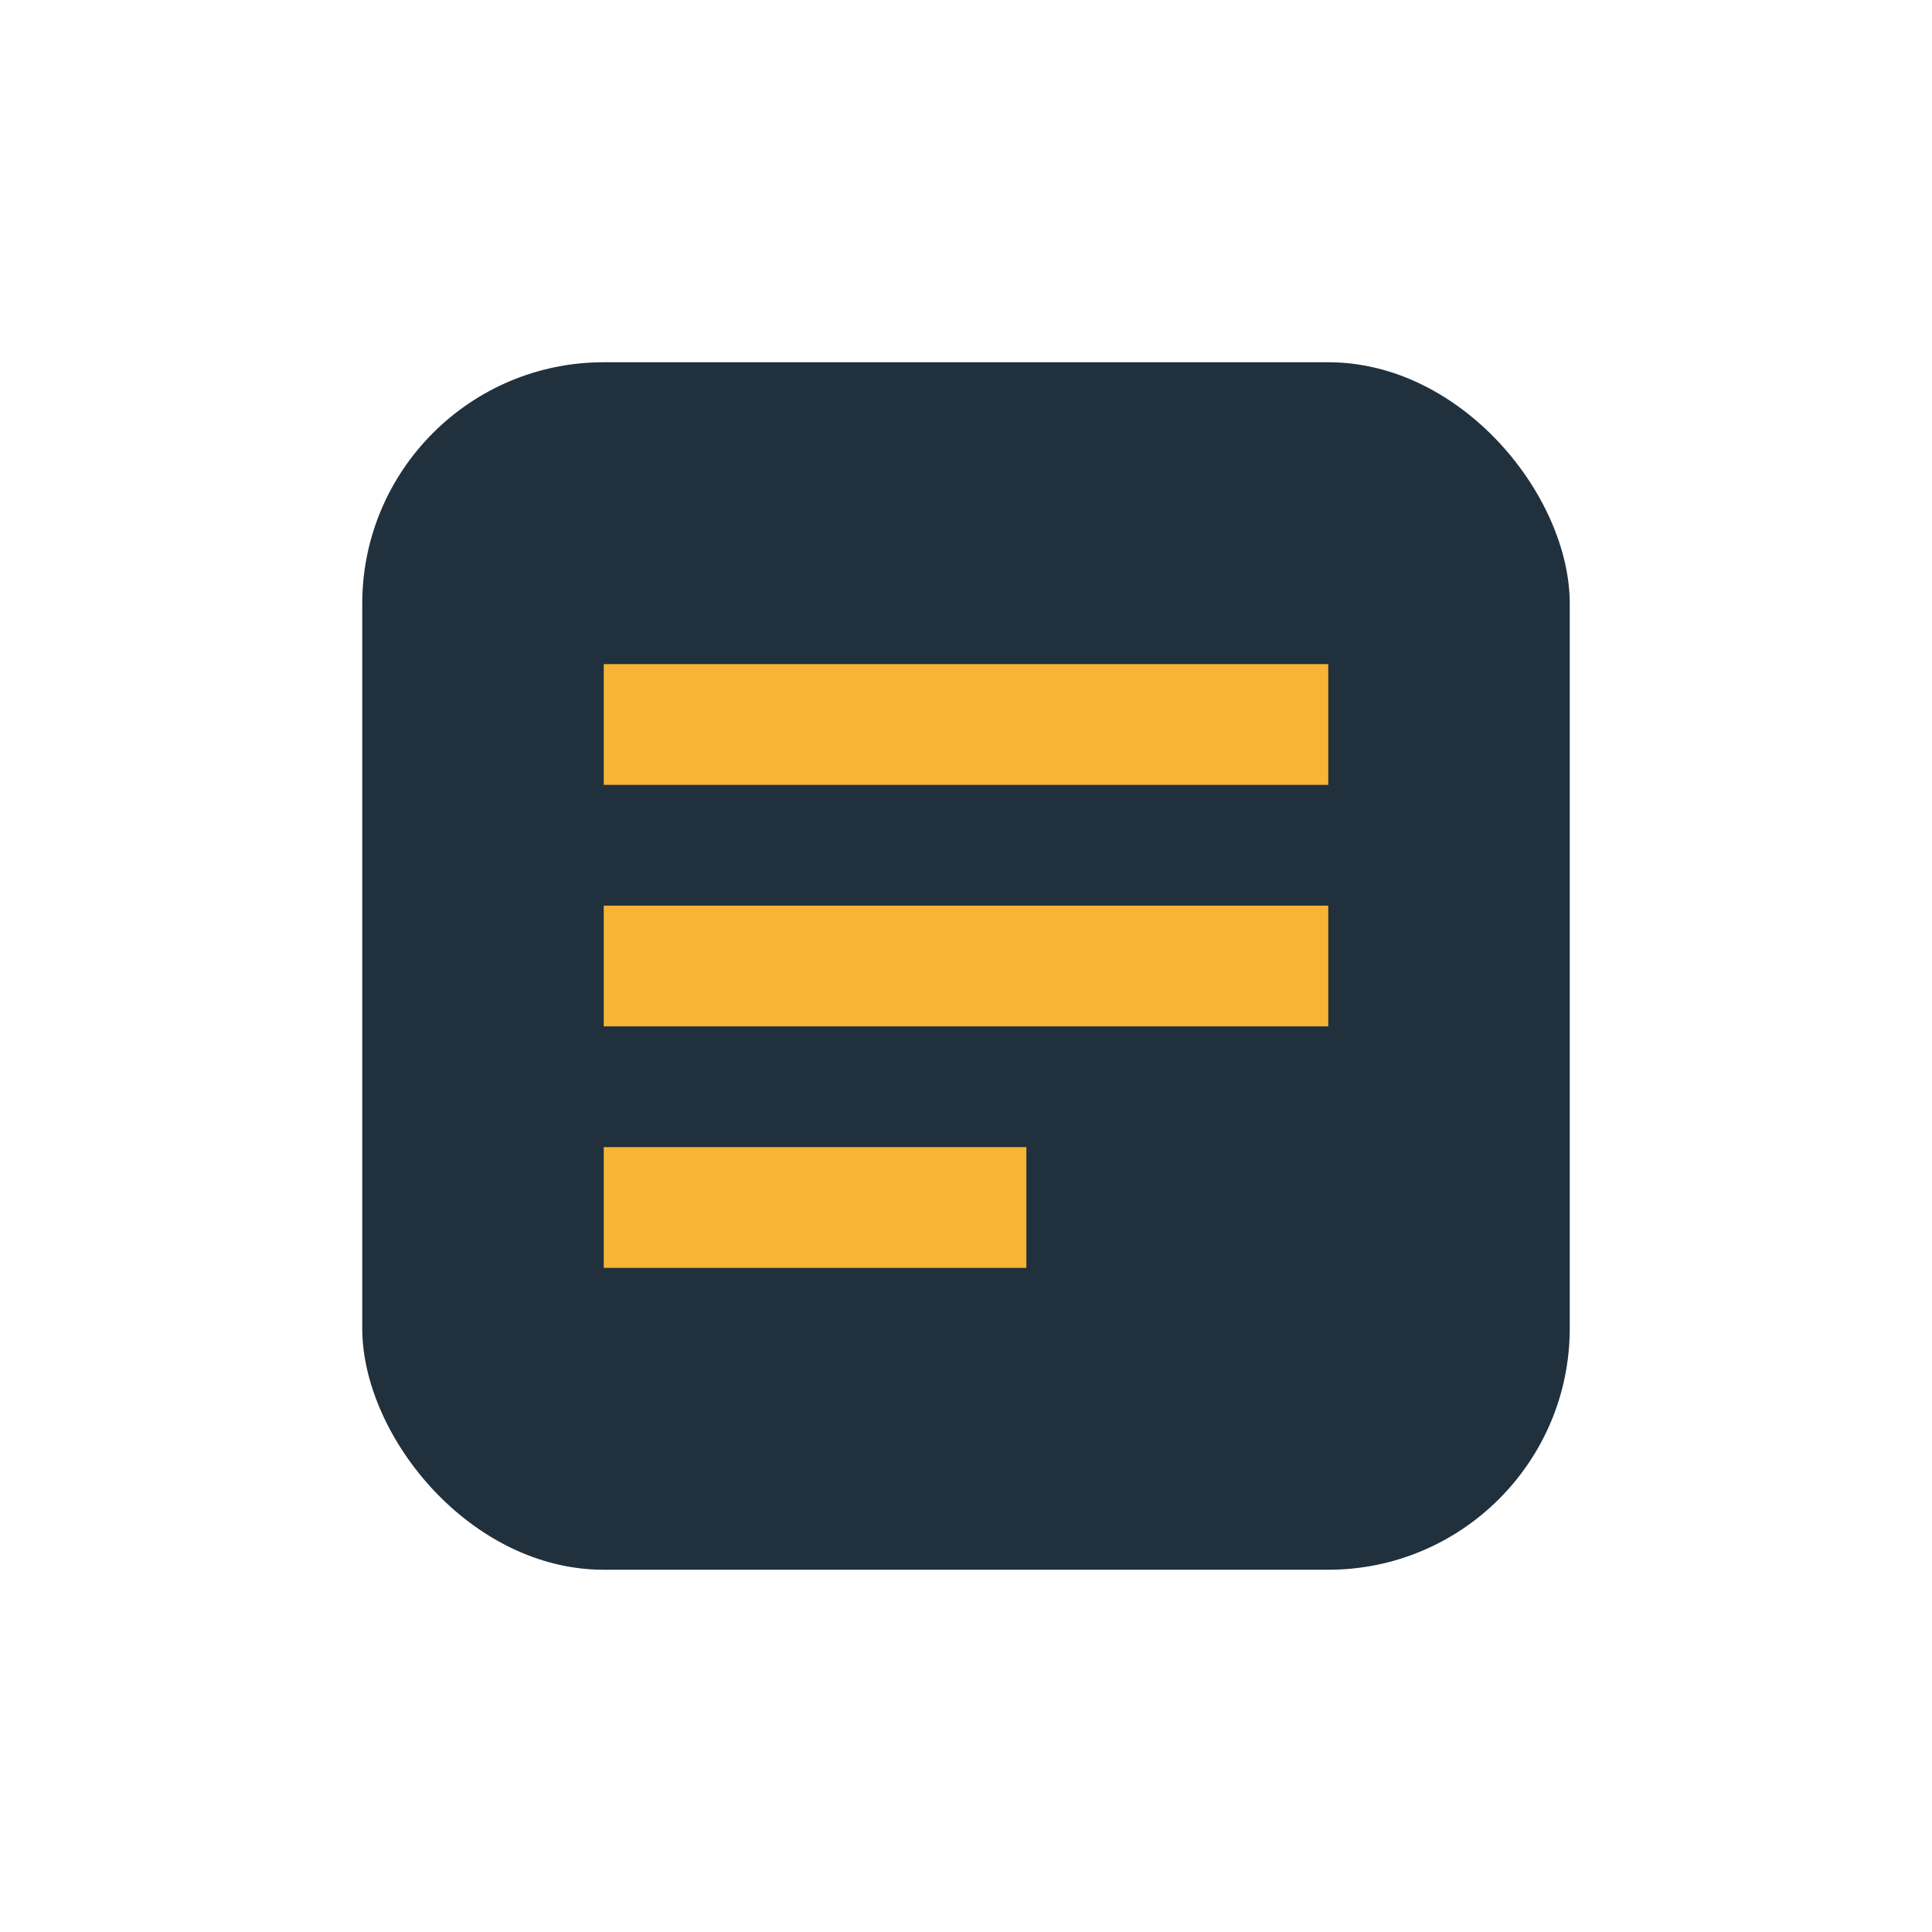
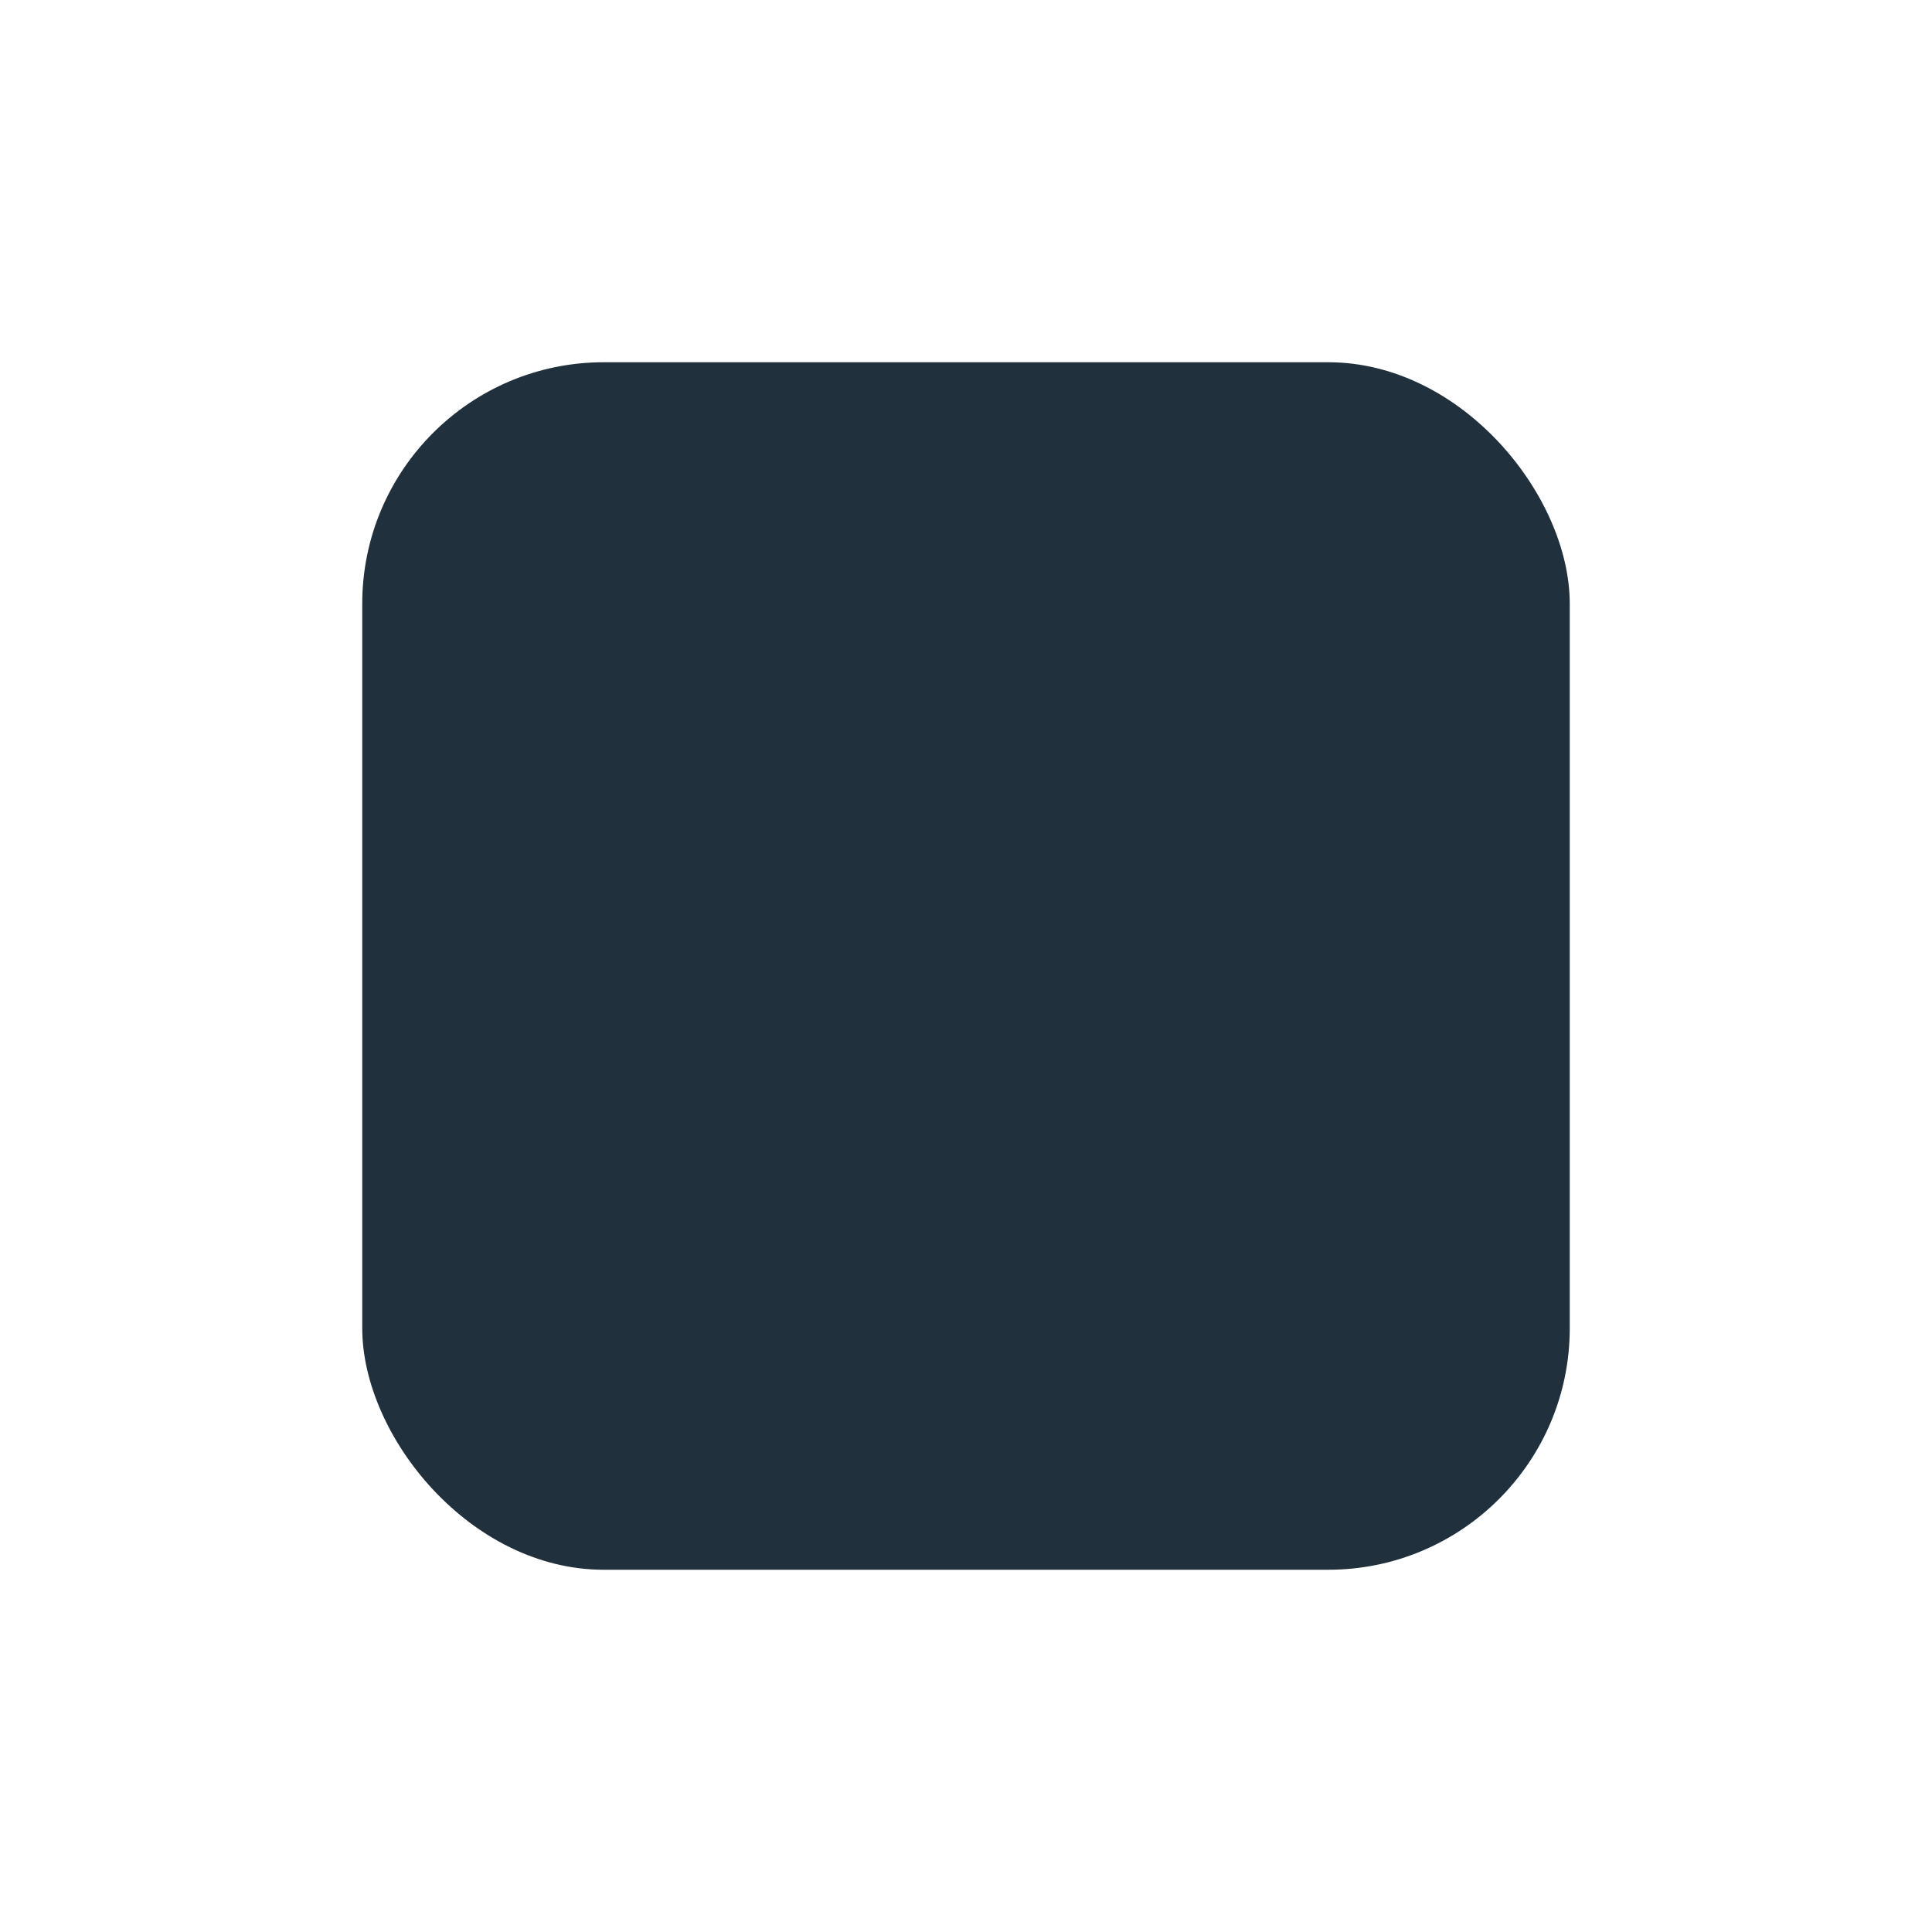
<svg xmlns="http://www.w3.org/2000/svg" width="32" height="32" viewBox="0 0 32 32">
  <rect x="6" y="6" width="20" height="20" rx="4" fill="#20303C" />
-   <path d="M10 12h12M10 16h12M10 20h7" stroke="#F8B437" stroke-width="2" />
</svg>